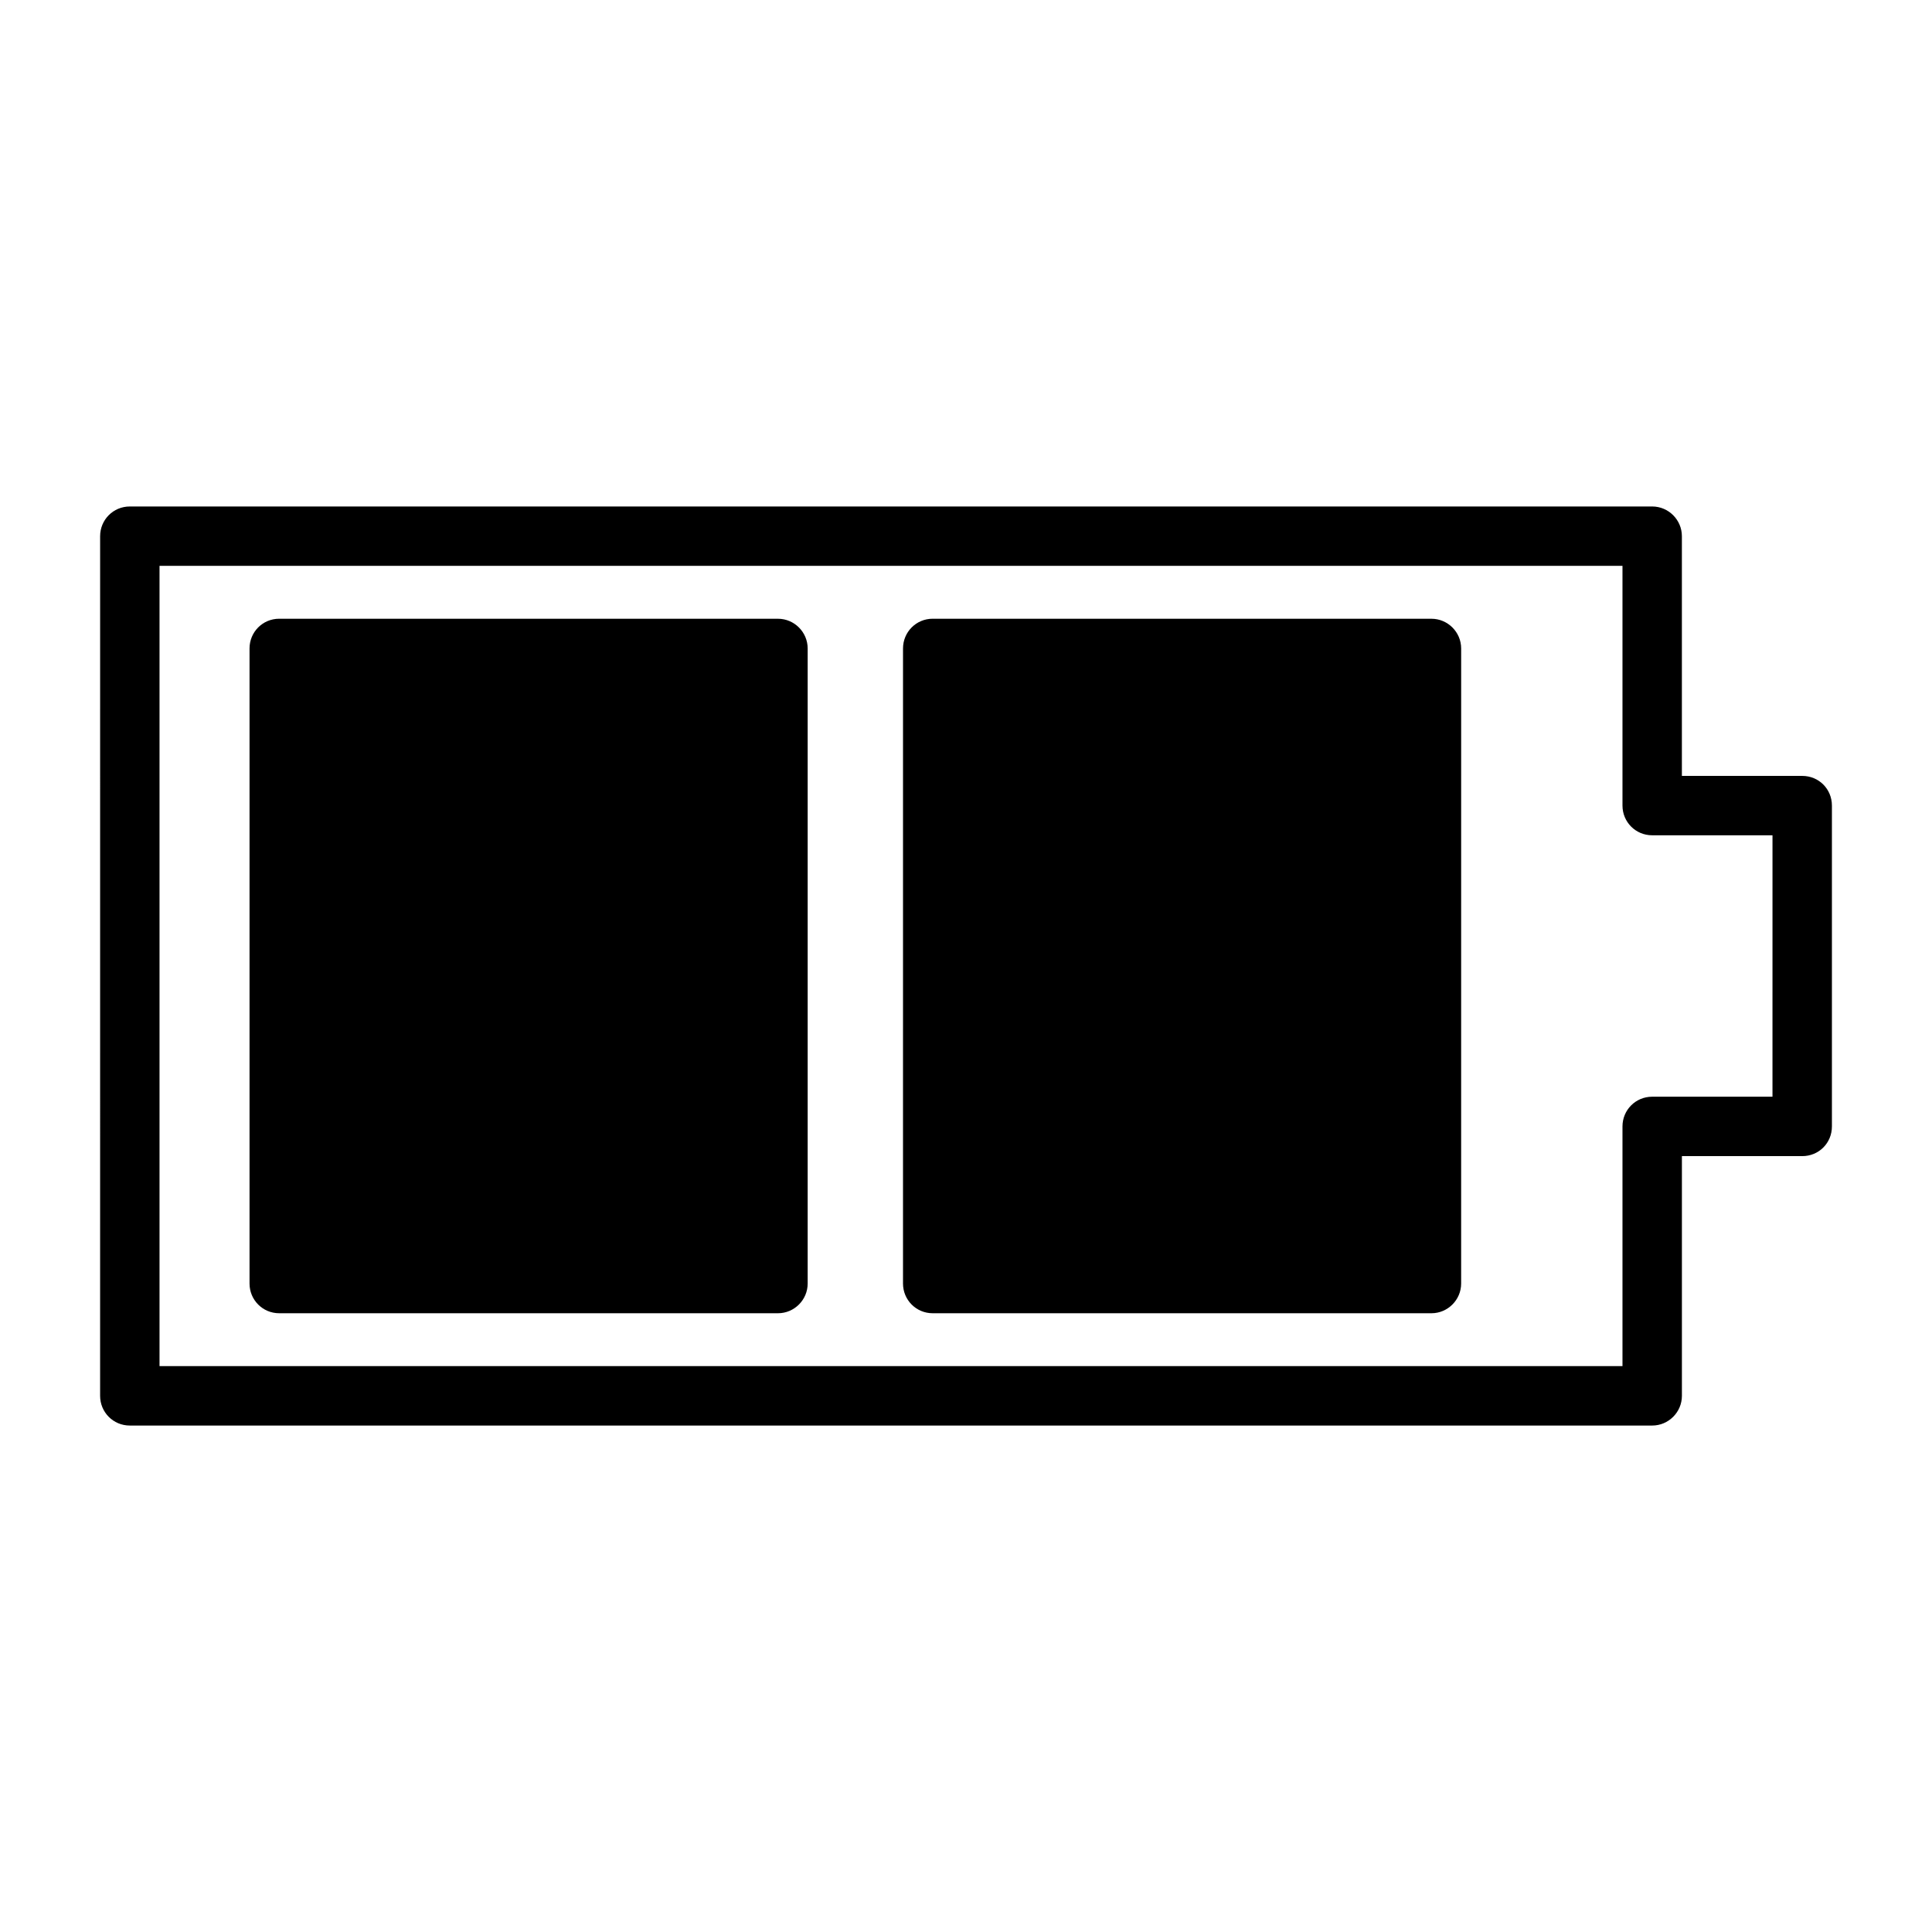
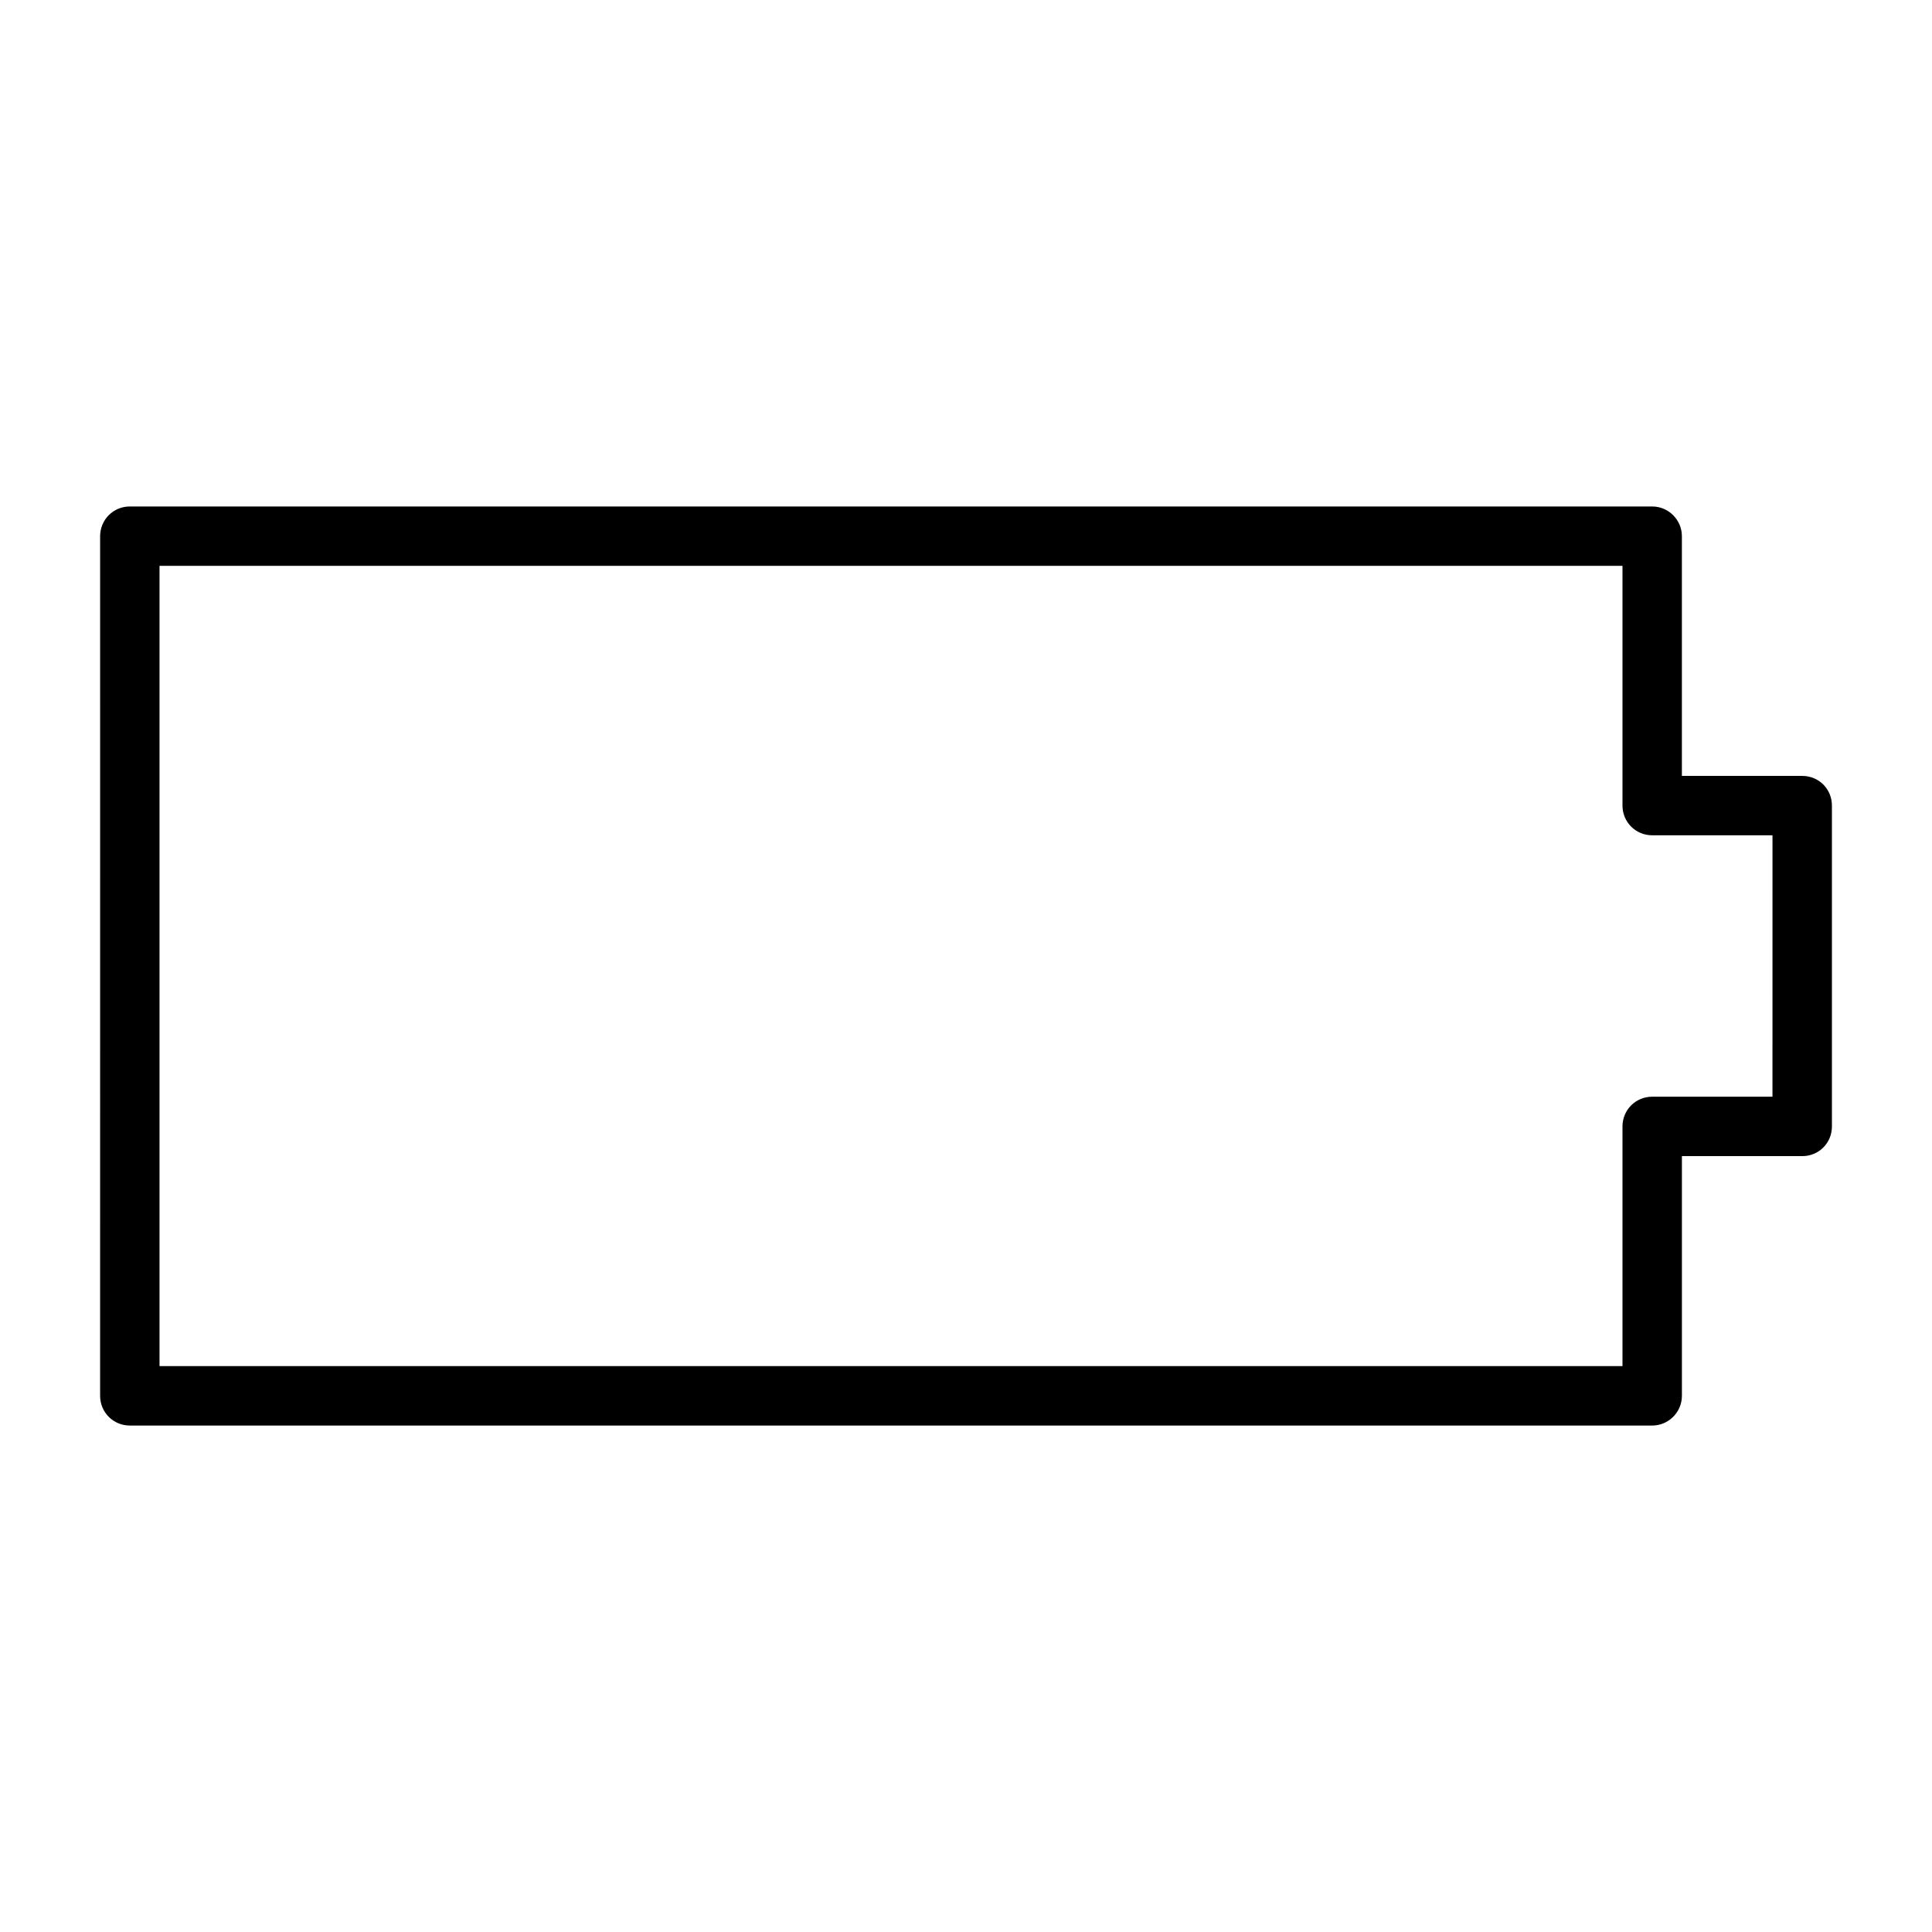
<svg xmlns="http://www.w3.org/2000/svg" fill="#000000" width="800px" height="800px" version="1.1" viewBox="144 144 512 512">
  <g>
    <path d="m621.6 349.62h-31.883v-63.527c0-4.328-3.543-7.871-7.871-7.871h-403.44c-4.41 0-7.871 3.543-7.871 7.871l-0.004 227.82c0 4.328 3.465 7.871 7.871 7.871h403.45c4.328 0 7.871-3.543 7.871-7.871v-63.527h31.883c4.41 0 7.871-3.465 7.871-7.871v-85.02c0-4.406-3.465-7.871-7.871-7.871zm-7.875 85.02h-31.879c-4.41 0-7.871 3.535-7.871 7.871v63.52h-387.7v-212.07h387.7v63.527c0 4.336 3.465 7.871 7.871 7.871h31.883z" />
-     <path d="m350.17 307.97h-132.17c-4.41 0-7.871 3.543-7.871 7.871v168.31c0 4.328 3.465 7.871 7.871 7.871h132.17c4.328 0 7.871-3.543 7.871-7.871v-168.3c0-4.332-3.539-7.875-7.871-7.875z" />
-     <path d="m523.35 307.97h-132.17c-4.41 0-7.871 3.543-7.871 7.871l-0.004 168.31c0 4.328 3.465 7.871 7.871 7.871h132.17c4.328 0 7.871-3.543 7.871-7.871l0.004-168.3c0-4.332-3.543-7.875-7.875-7.875z" />
  </g>
</svg>